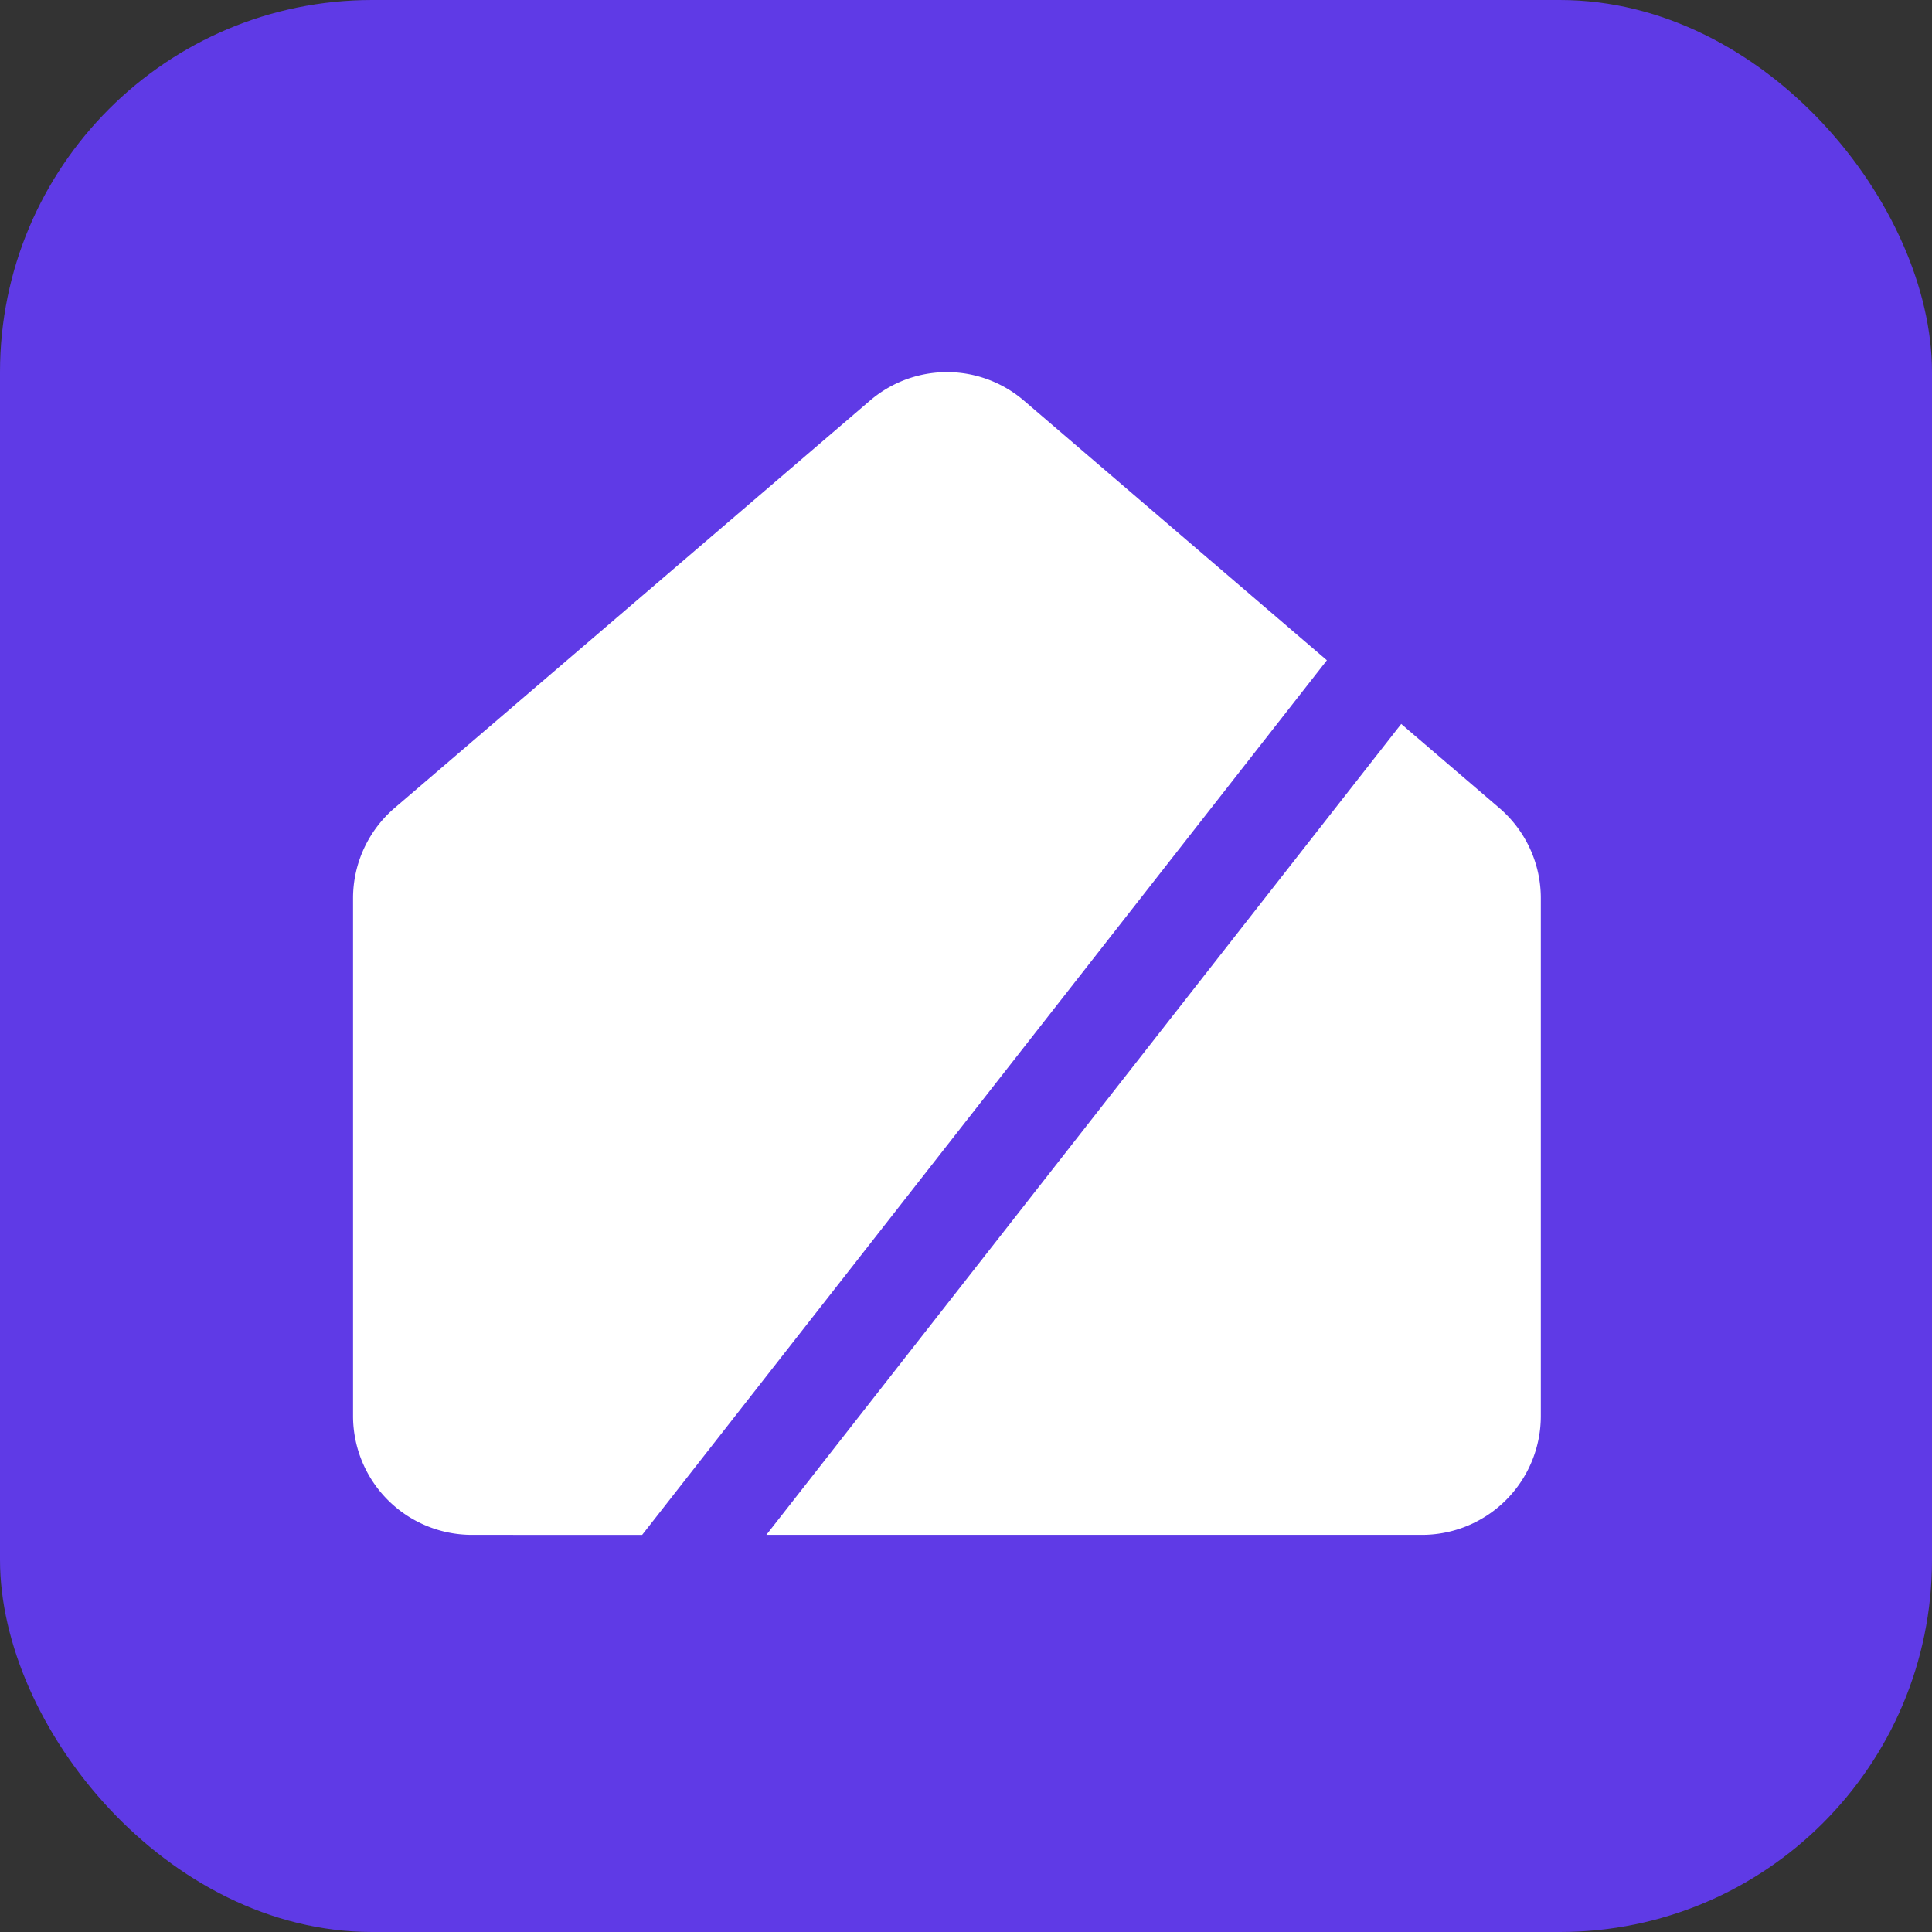
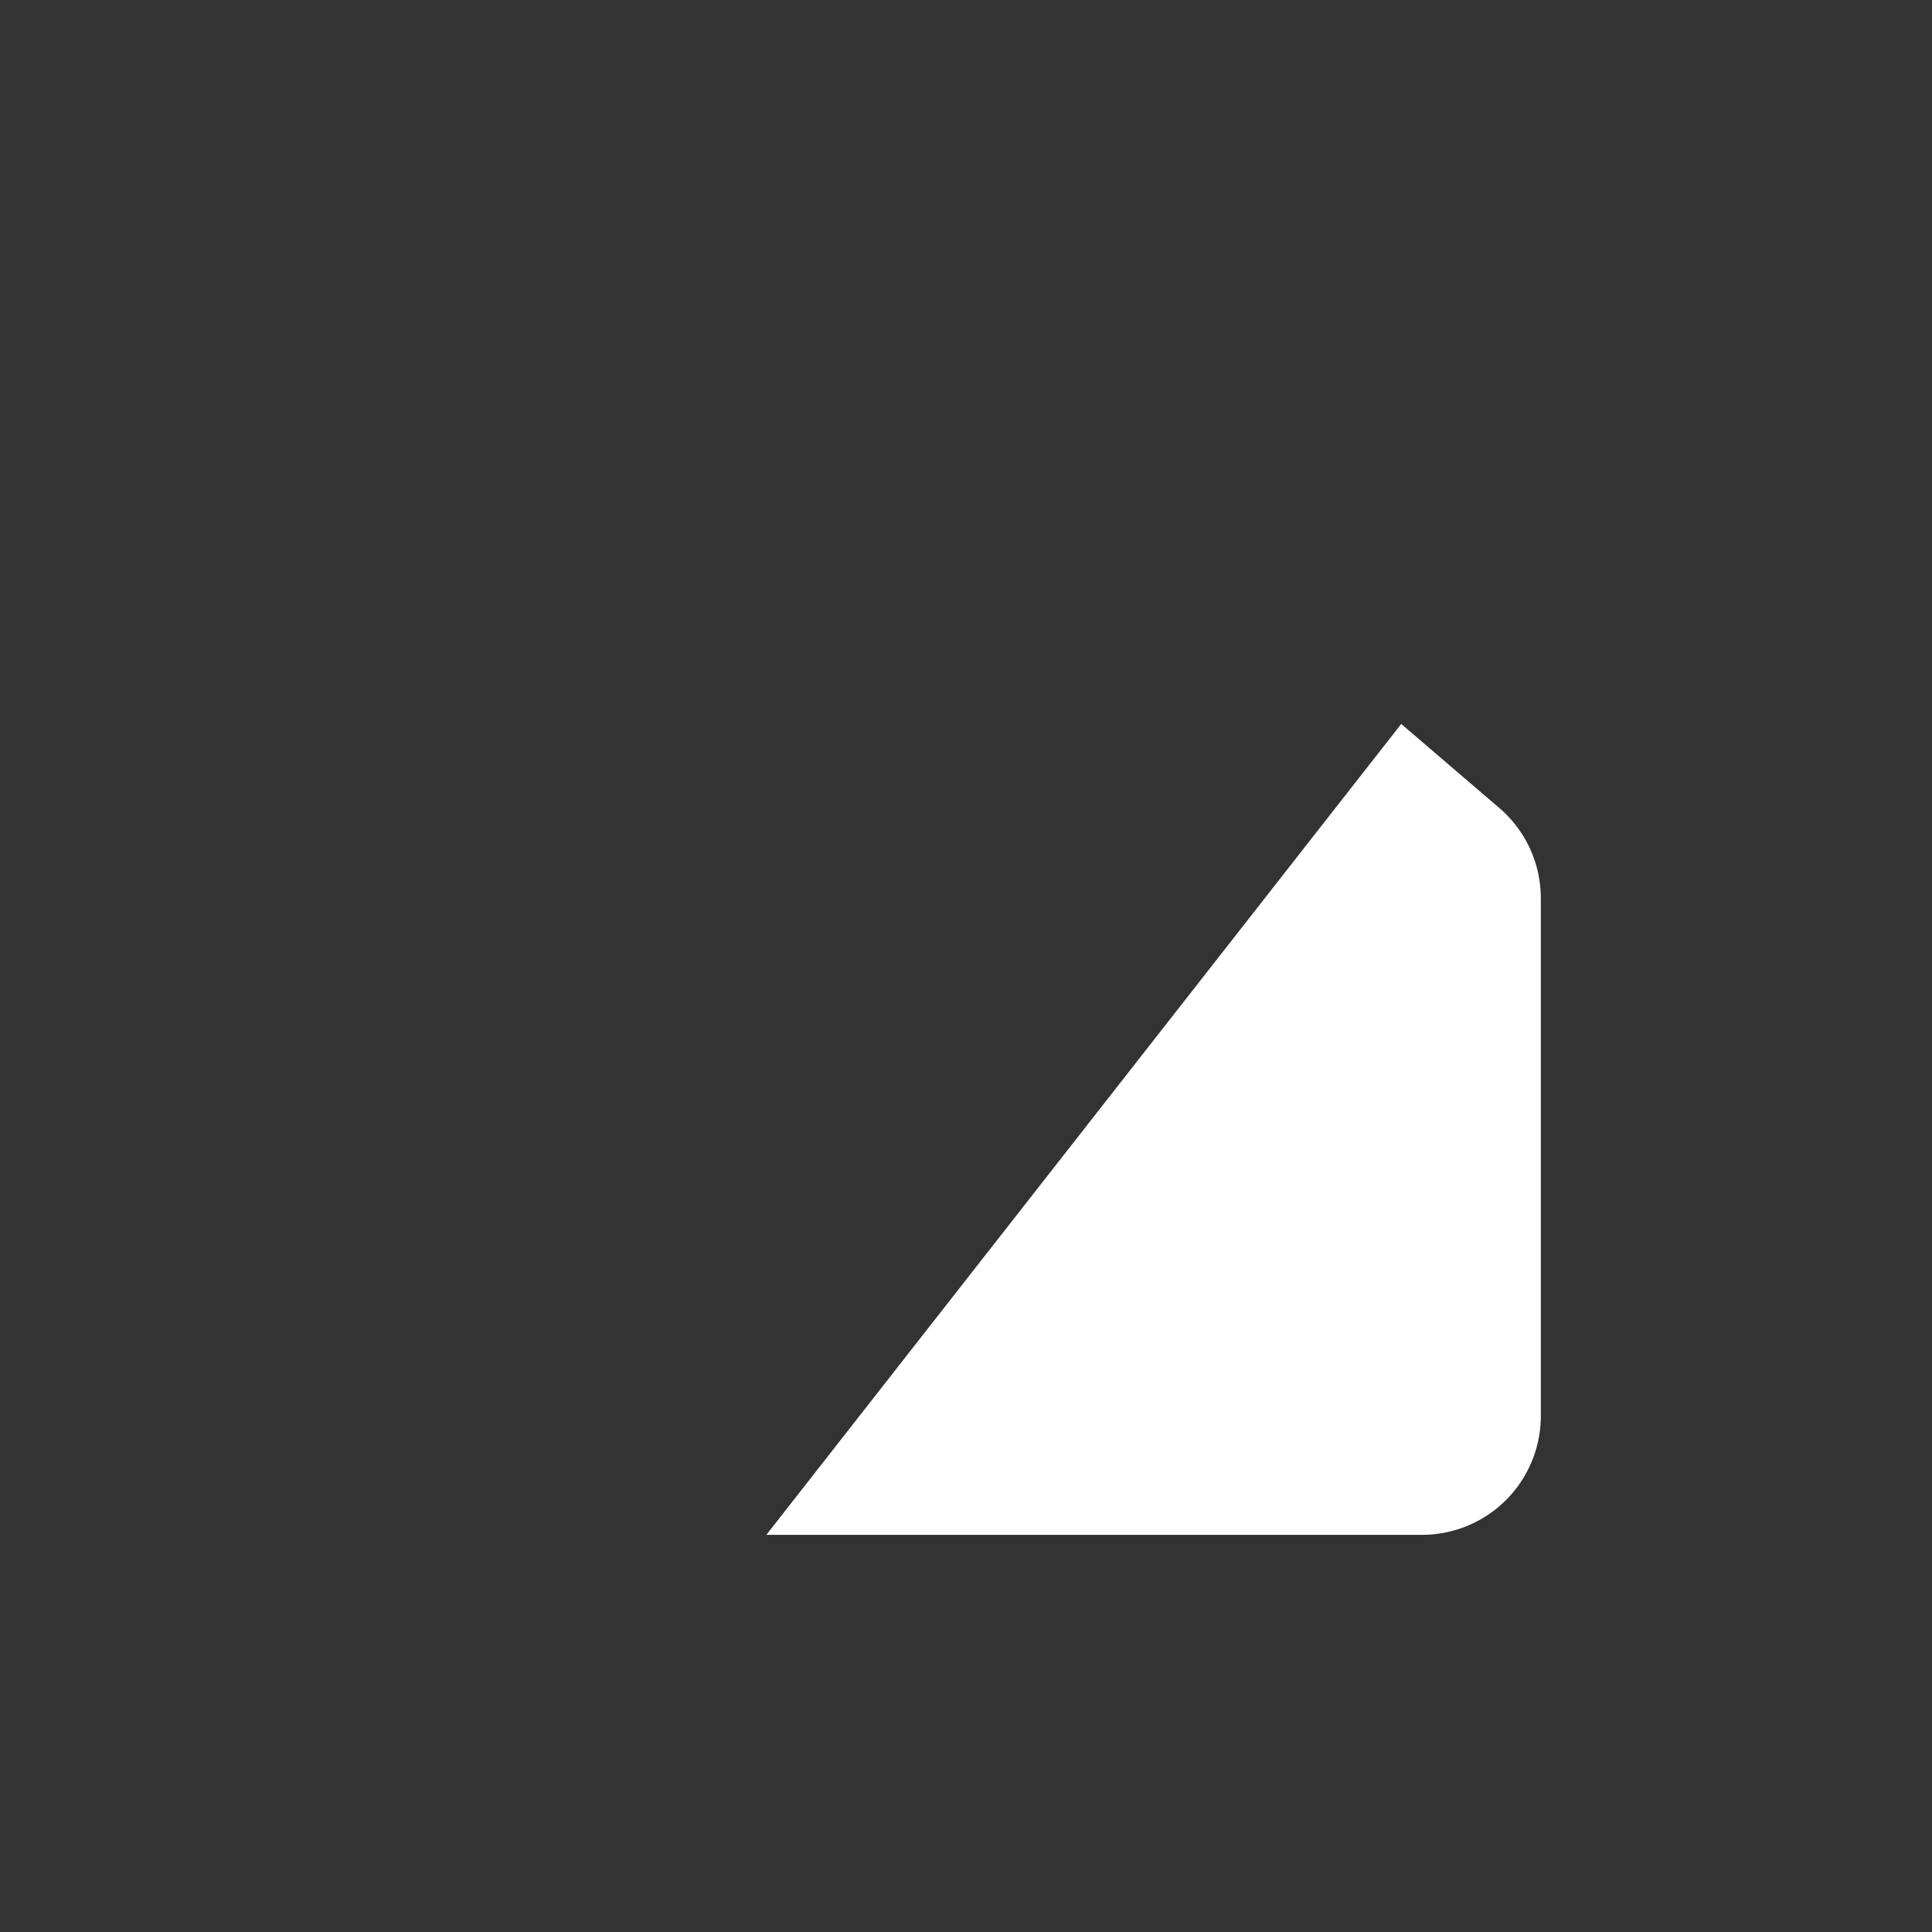
<svg xmlns="http://www.w3.org/2000/svg" width="8mm" height="8mm" viewBox="0 0 8 8" version="1.1" id="svg1">
  <rect x="0" y="0" width="8" height="8" fill="#333333" stroke="none" />
  <defs id="defs1" />
  <g id="layer1" transform="translate(-157.682,-194.238)">
-     <rect style="fill:#5f3ae6;fill-opacity:1;stroke-width:0.053;stroke-linecap:round;stroke-linejoin:round;paint-order:fill markers stroke" id="rect1-8" width="8" height="8" x="157.682" y="194.238" ry="1.541" />
    <g id="g2" transform="matrix(0.187,0,0,0.187,128.437,176.259)">
-       <path style="fill:#ffffff;fill-opacity:1;fill-rule:nonzero;stroke-width:0.854;stroke-linecap:round;stroke-linejoin:round;paint-order:fill markers stroke" d="m 170.609,130.132 15.163,-19.367 -6.701,-5.743 a 2.616,2.616 0 0 0 -2.084,-0.611 2.616,2.616 0 0 0 -1.34,0.611 l -10.52,9.015 c -0.583,0.501 -0.919,1.229 -0.919,1.998 v 11.467 a 2.633,2.633 0 0 0 2.629,2.629 h 0.916 v 8.1e-4 z" id="path9-2-2-7-9" />
      <path style="fill:#ffffff;fill-opacity:1;fill-rule:nonzero;stroke-width:0.854;stroke-linecap:round;stroke-linejoin:round;paint-order:fill markers stroke" d="m 187.418,112.175 -14.058,17.956 h 13.244 v -8.2e-4 h 1.275 v 8.2e-4 a 2.632,2.632 0 0 0 2.63,-2.629 v -11.467 a 2.629,2.629 0 0 0 -0.917,-1.997 z" id="path7-3-4-6-2" />
    </g>
  </g>
</svg>